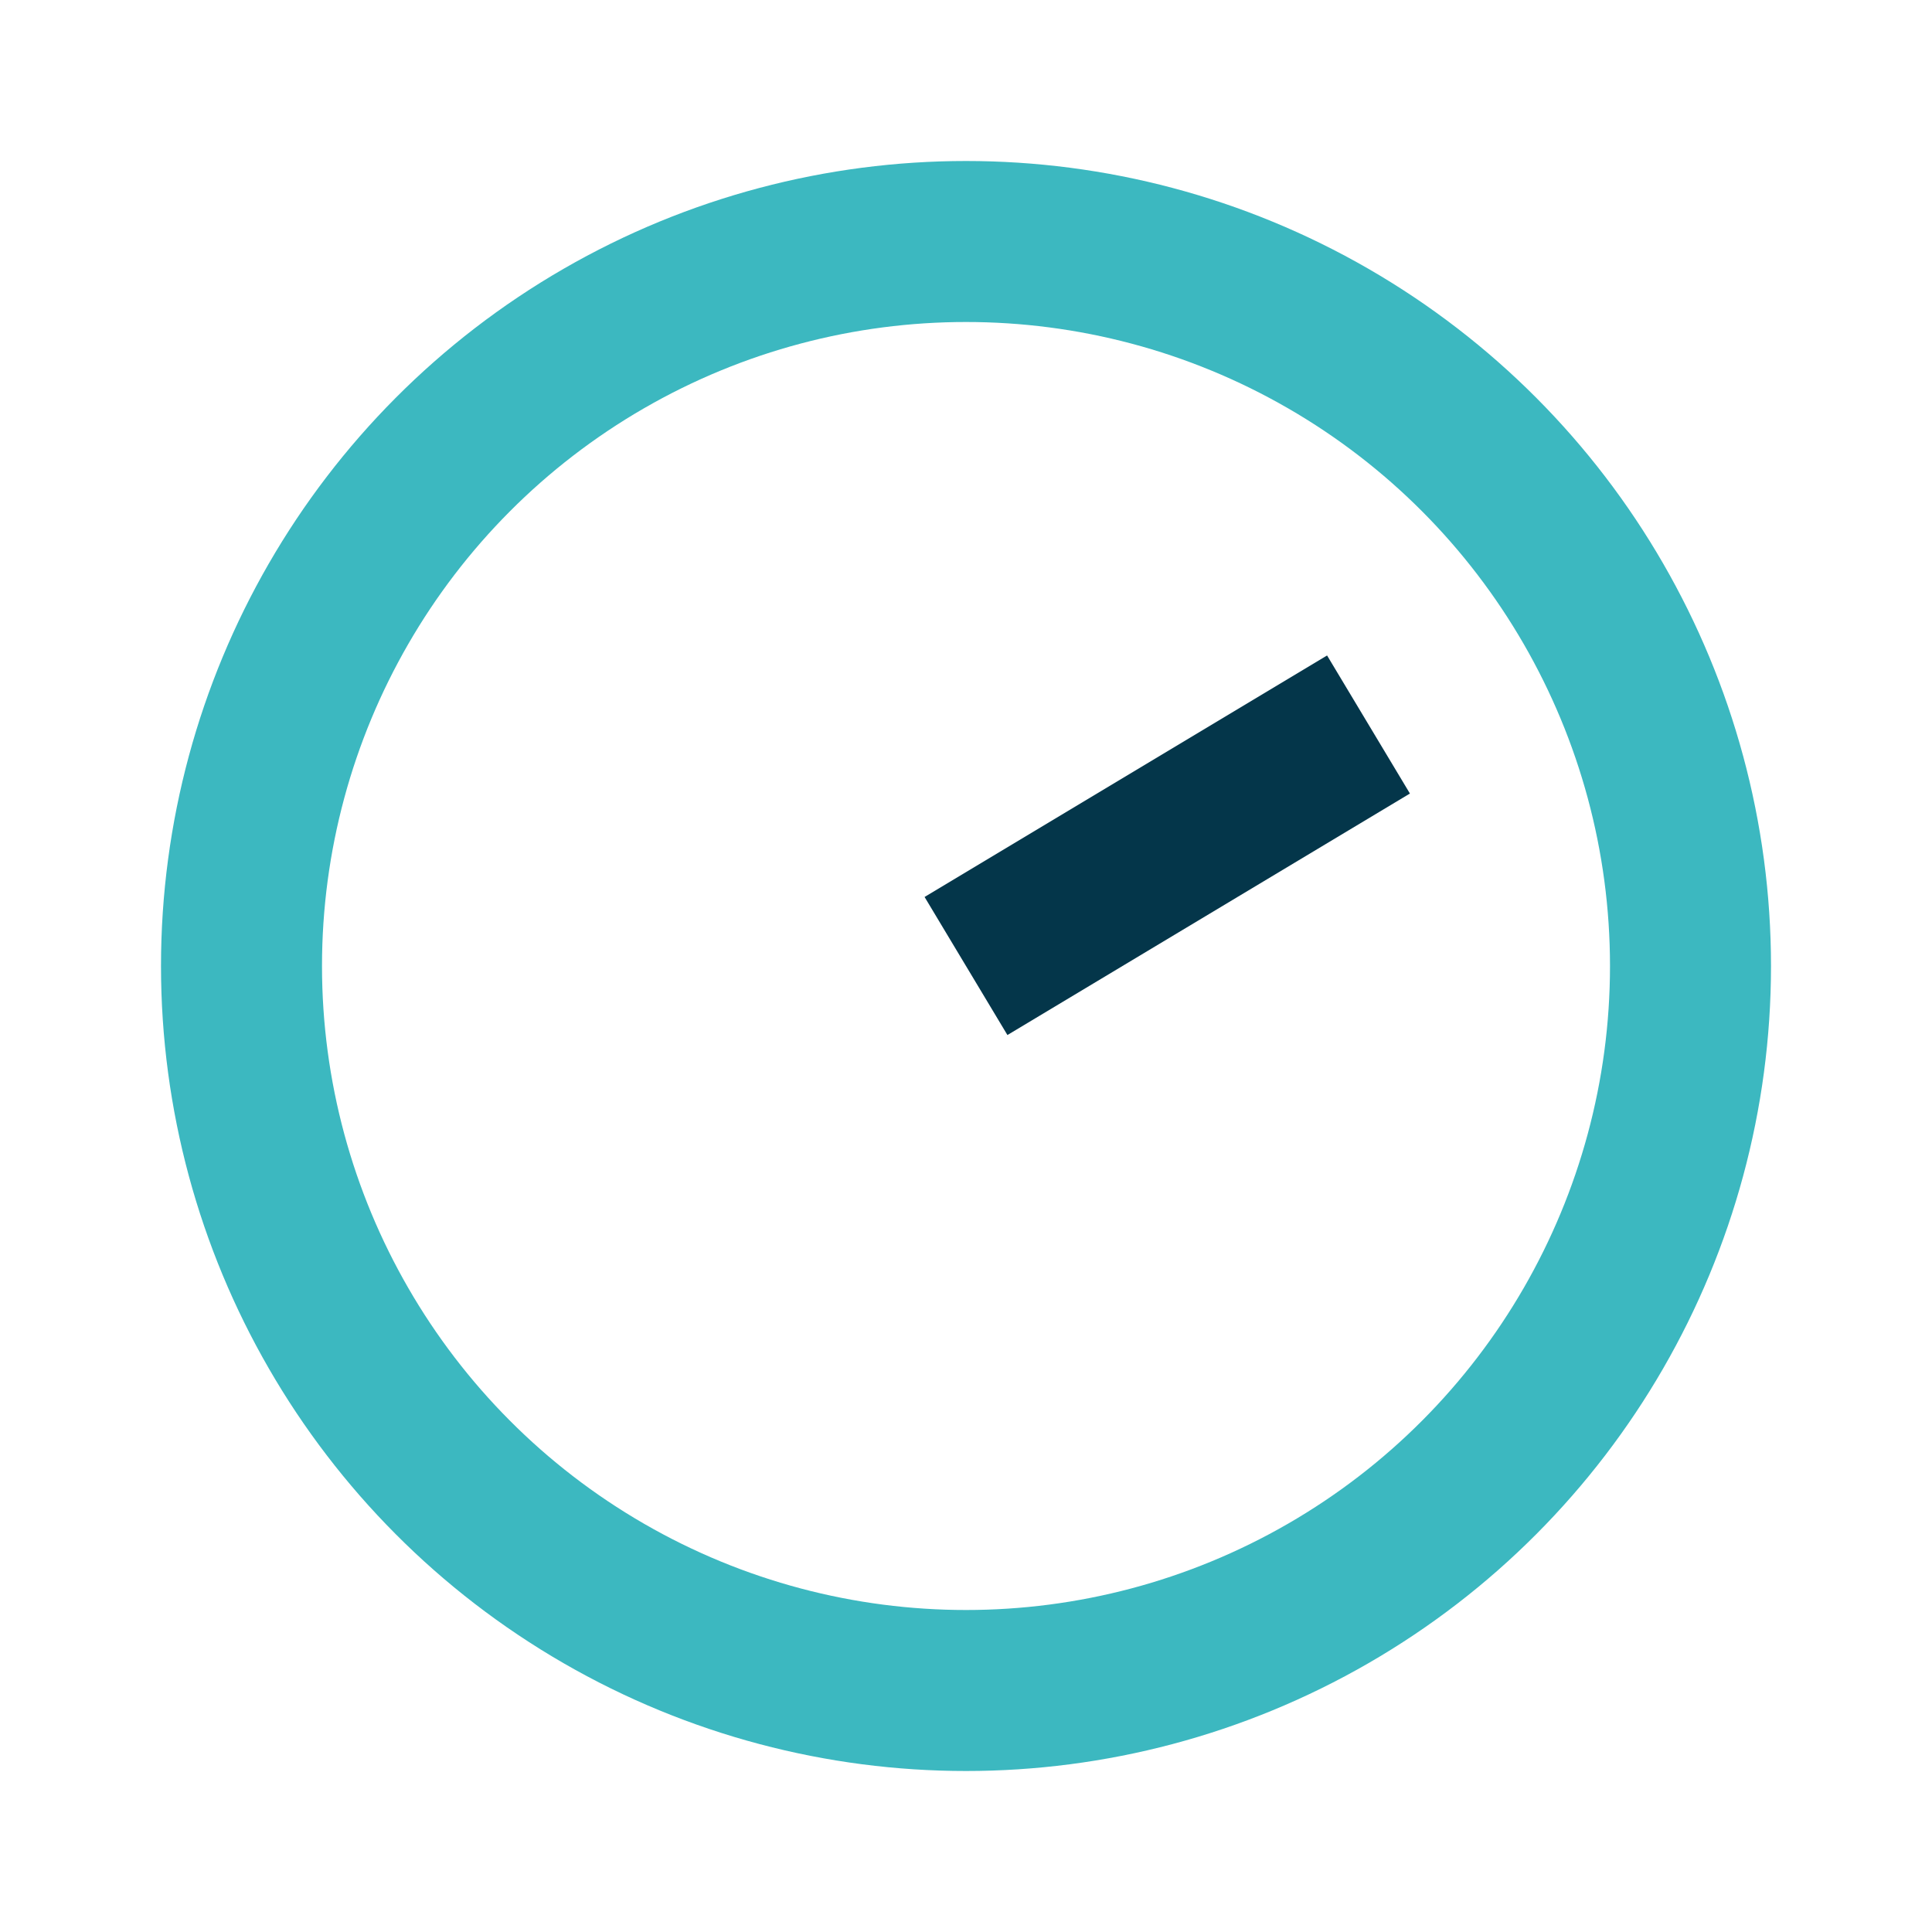
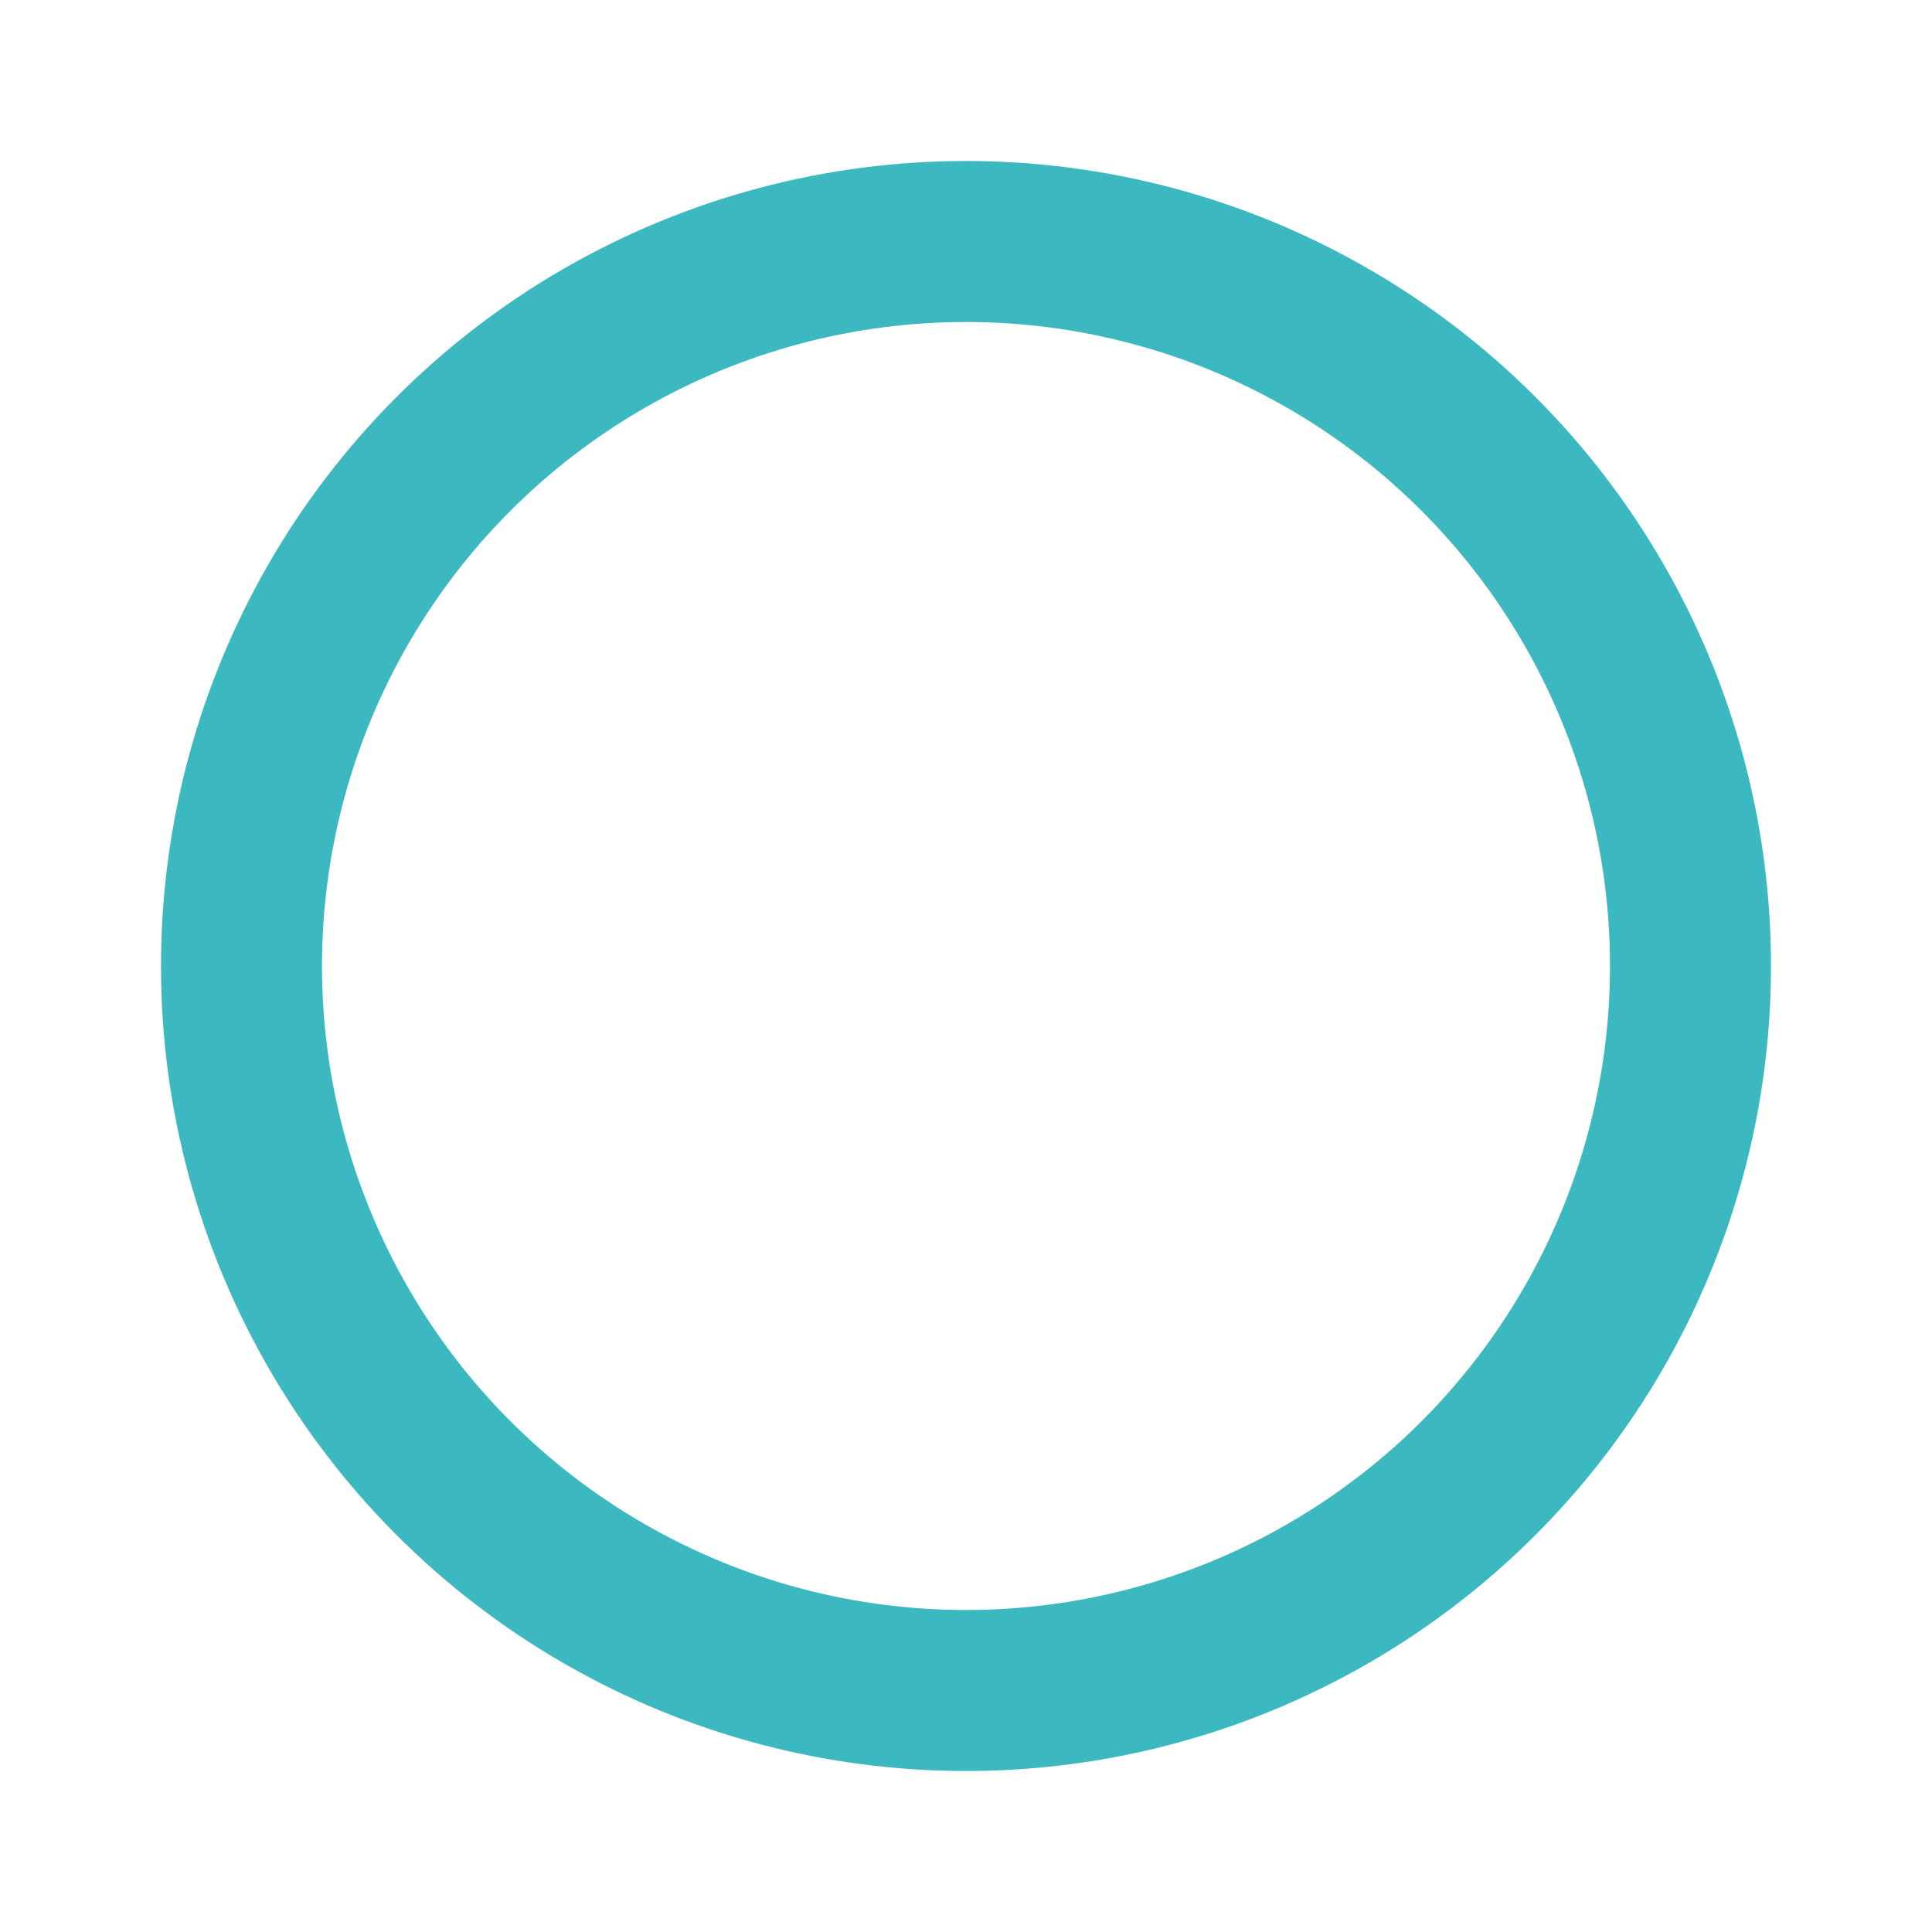
<svg xmlns="http://www.w3.org/2000/svg" width="24" height="24" viewBox="0 0 24 24">
  <circle cx="12" cy="12" r="9" fill="none" stroke="#3CB8C0" stroke-width="2" />
-   <path d="M12 12l5-3" stroke="#04364A" stroke-width="2" />
</svg>